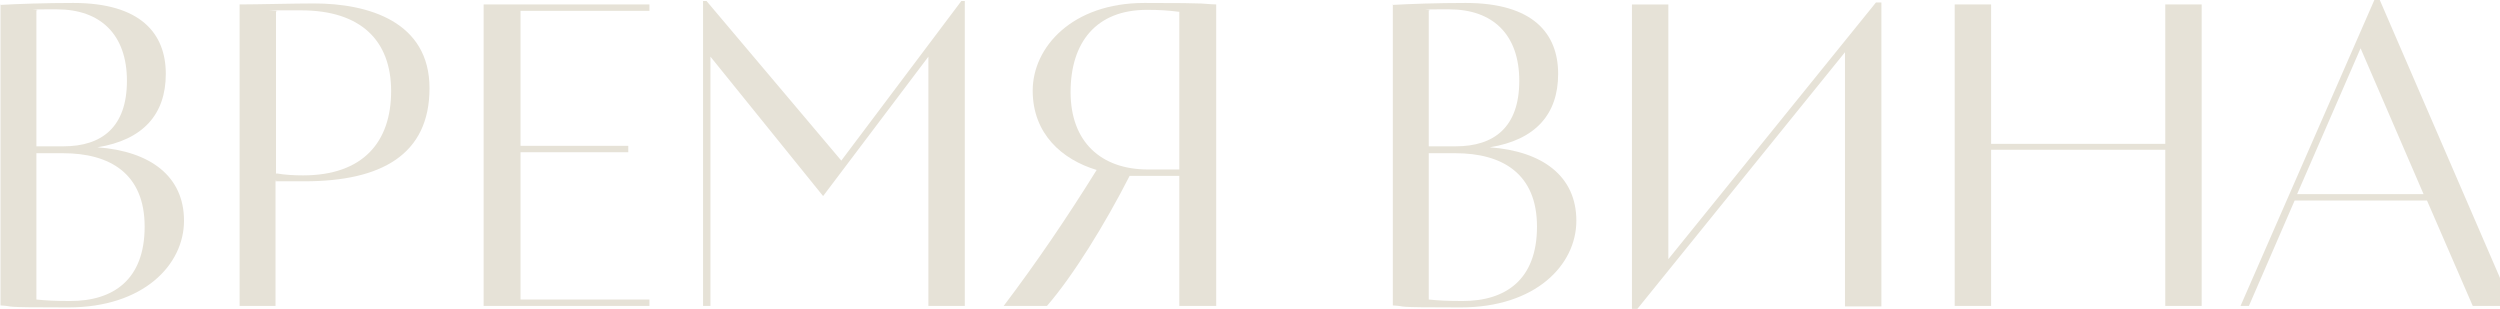
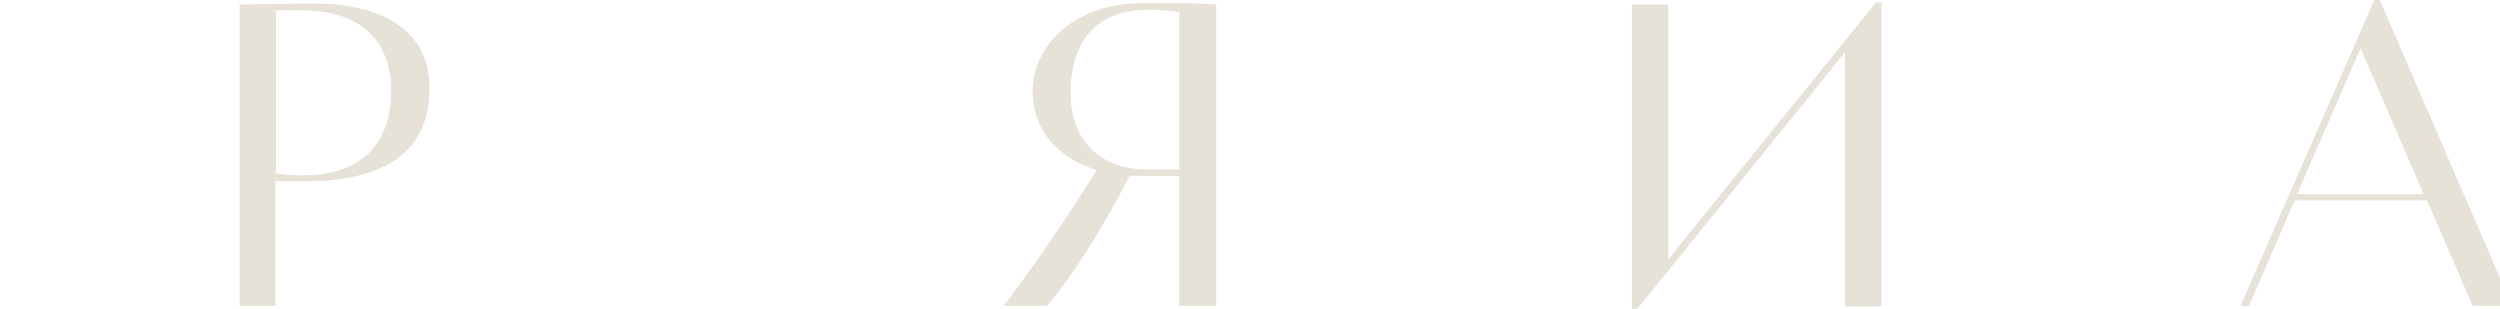
<svg xmlns="http://www.w3.org/2000/svg" width="1439" height="178" viewBox="0 0 1439 178" fill="none">
-   <path d="M0 2.835C9.629 2.268 26.054 1.701 42.196 1.701C80.993 1.701 95.436 19.282 95.436 42.535C95.436 65.787 82.409 80.532 56.072 84.786C86.657 87.055 105.914 101.516 105.914 127.037C105.914 152.558 82.409 176.945 39.364 176.945C-3.681 176.945 10.478 176.378 0.283 175.811V2.552L0 2.835ZM20.956 84.219H36.532C58.621 84.219 73.063 73.16 73.063 46.505C73.063 19.849 57.771 5.388 32.85 5.388C7.929 5.388 25.204 5.388 20.956 5.955V84.219ZM20.956 172.408C26.62 172.975 31.434 173.259 40.496 173.259C65.134 173.259 83.258 161.065 83.258 130.44C83.258 99.815 63.152 88.189 36.248 88.189H20.956V172.408Z" fill="#E6E2D7" />
  <path d="M137.916 176.094V2.552C147.545 2.552 169.917 1.984 180.678 1.984C212.112 1.984 247.228 12.476 247.228 50.758C247.228 89.039 219.475 104.352 175.297 104.352C131.119 104.352 163.97 104.352 158.589 103.785V176.094H137.633H137.916ZM159.155 99.815C163.97 100.665 169.35 100.949 174.448 100.949C208.997 100.949 225.139 81.666 225.139 52.459C225.139 23.252 207.581 5.954 173.315 5.954C139.049 5.954 164.253 5.954 158.872 6.521V100.098L159.155 99.815Z" fill="#E6E2D7" />
-   <path d="M373.814 176.095H278.379V2.553H373.814V6.239H299.618V83.936H361.637V87.623H299.618V172.409H373.814V176.095Z" fill="#E6E2D7" />
-   <path d="M408.644 176.094H404.68V0.566H406.662L484.256 92.442L553.355 0.566H555.338V176.094H534.381V32.609L473.778 112.859L408.928 32.609V176.094H408.644Z" fill="#E6E2D7" />
  <path d="M678.81 176.094V101.233H650.208C636.048 129.022 617.641 158.797 602.632 176.094H577.711C596.402 151.424 614.526 124.769 631.234 97.83C611.411 91.875 594.419 77.13 594.419 52.176C594.419 27.222 617.075 1.701 658.704 1.701C700.333 1.701 690.421 2.268 700.05 2.552V176.094H679.094H678.81ZM678.81 6.805C672.014 5.955 667.199 5.671 660.12 5.671C630.951 5.671 616.225 24.387 616.225 53.027C616.225 81.667 633.783 97.546 660.686 97.546H678.81V6.805Z" fill="#E6E2D7" />
-   <path d="M801.434 2.835C811.062 2.268 827.487 1.701 843.629 1.701C882.426 1.701 896.869 19.282 896.869 42.535C896.869 65.787 883.842 80.532 857.506 84.786C888.09 87.055 907.347 101.516 907.347 127.037C907.347 152.558 883.842 176.945 840.797 176.945C797.752 176.945 811.912 176.378 801.717 175.811V2.552L801.434 2.835ZM822.39 84.219H837.965C860.054 84.219 874.497 73.16 874.497 46.505C874.497 19.849 859.205 5.388 834.284 5.388C809.363 5.388 826.638 5.388 822.39 5.955V84.219ZM822.39 172.408C828.054 172.975 832.868 173.259 841.93 173.259C866.568 173.259 884.692 161.065 884.692 130.44C884.692 99.815 864.585 88.189 837.682 88.189H822.39V172.408Z" fill="#E6E2D7" />
  <path d="M939.348 177.512V2.552H960.304V149.156L1079.81 1.418H1082.93V176.378H1061.97V30.058L942.463 177.796H939.348V177.512Z" fill="#E6E2D7" />
-   <path d="M1246.33 86.205H1146.08V176.095H1125.12V2.553H1146.08V82.802H1246.33V2.553H1267.28V176.095H1246.33V86.205Z" fill="#E6E2D7" />
  <path d="M1423.32 176.095L1396.98 115.411H1320.8L1294.47 176.095H1289.65L1366.68 0H1369.8L1445.97 176.095H1423.32ZM1322.5 111.725H1395L1358.75 27.79L1322.22 111.725H1322.5Z" fill="#E6E2D7" />
</svg>